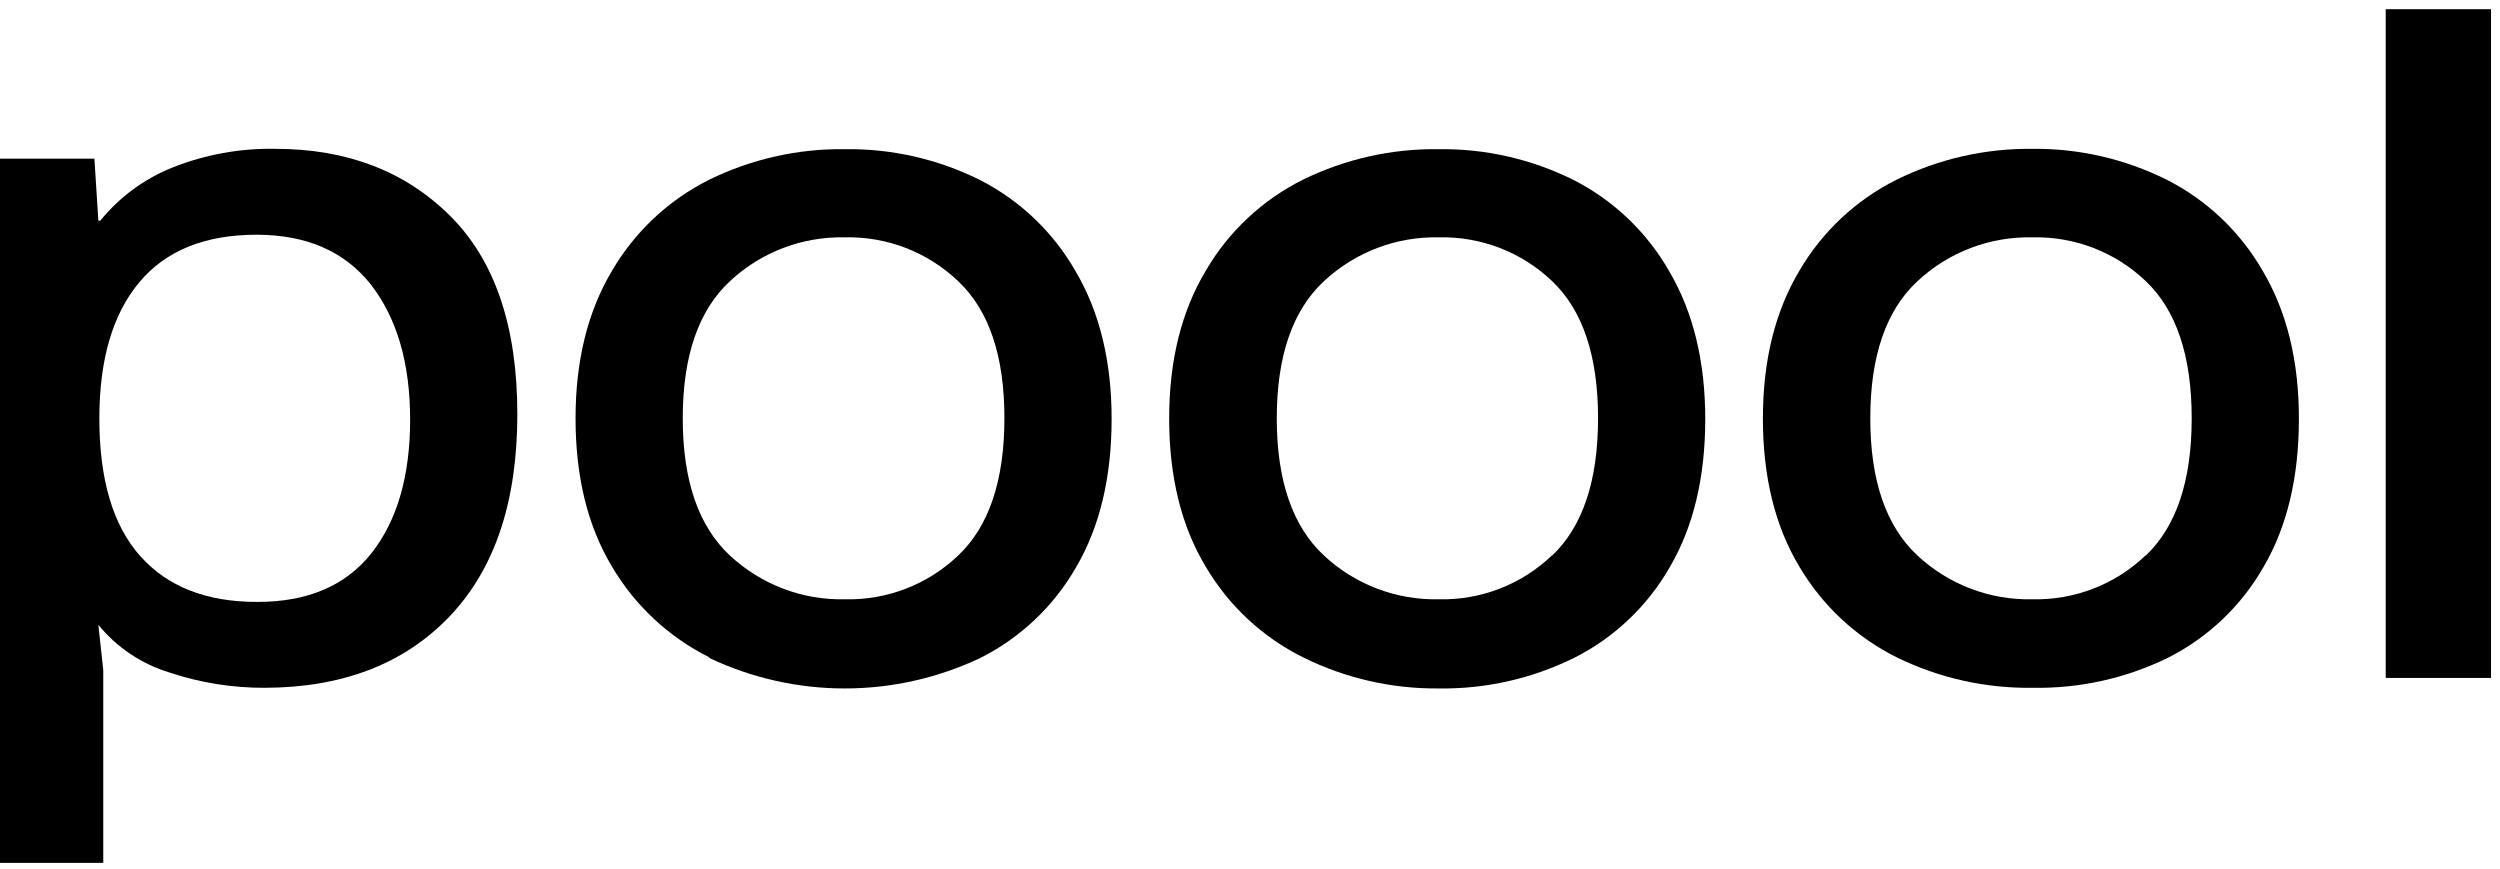
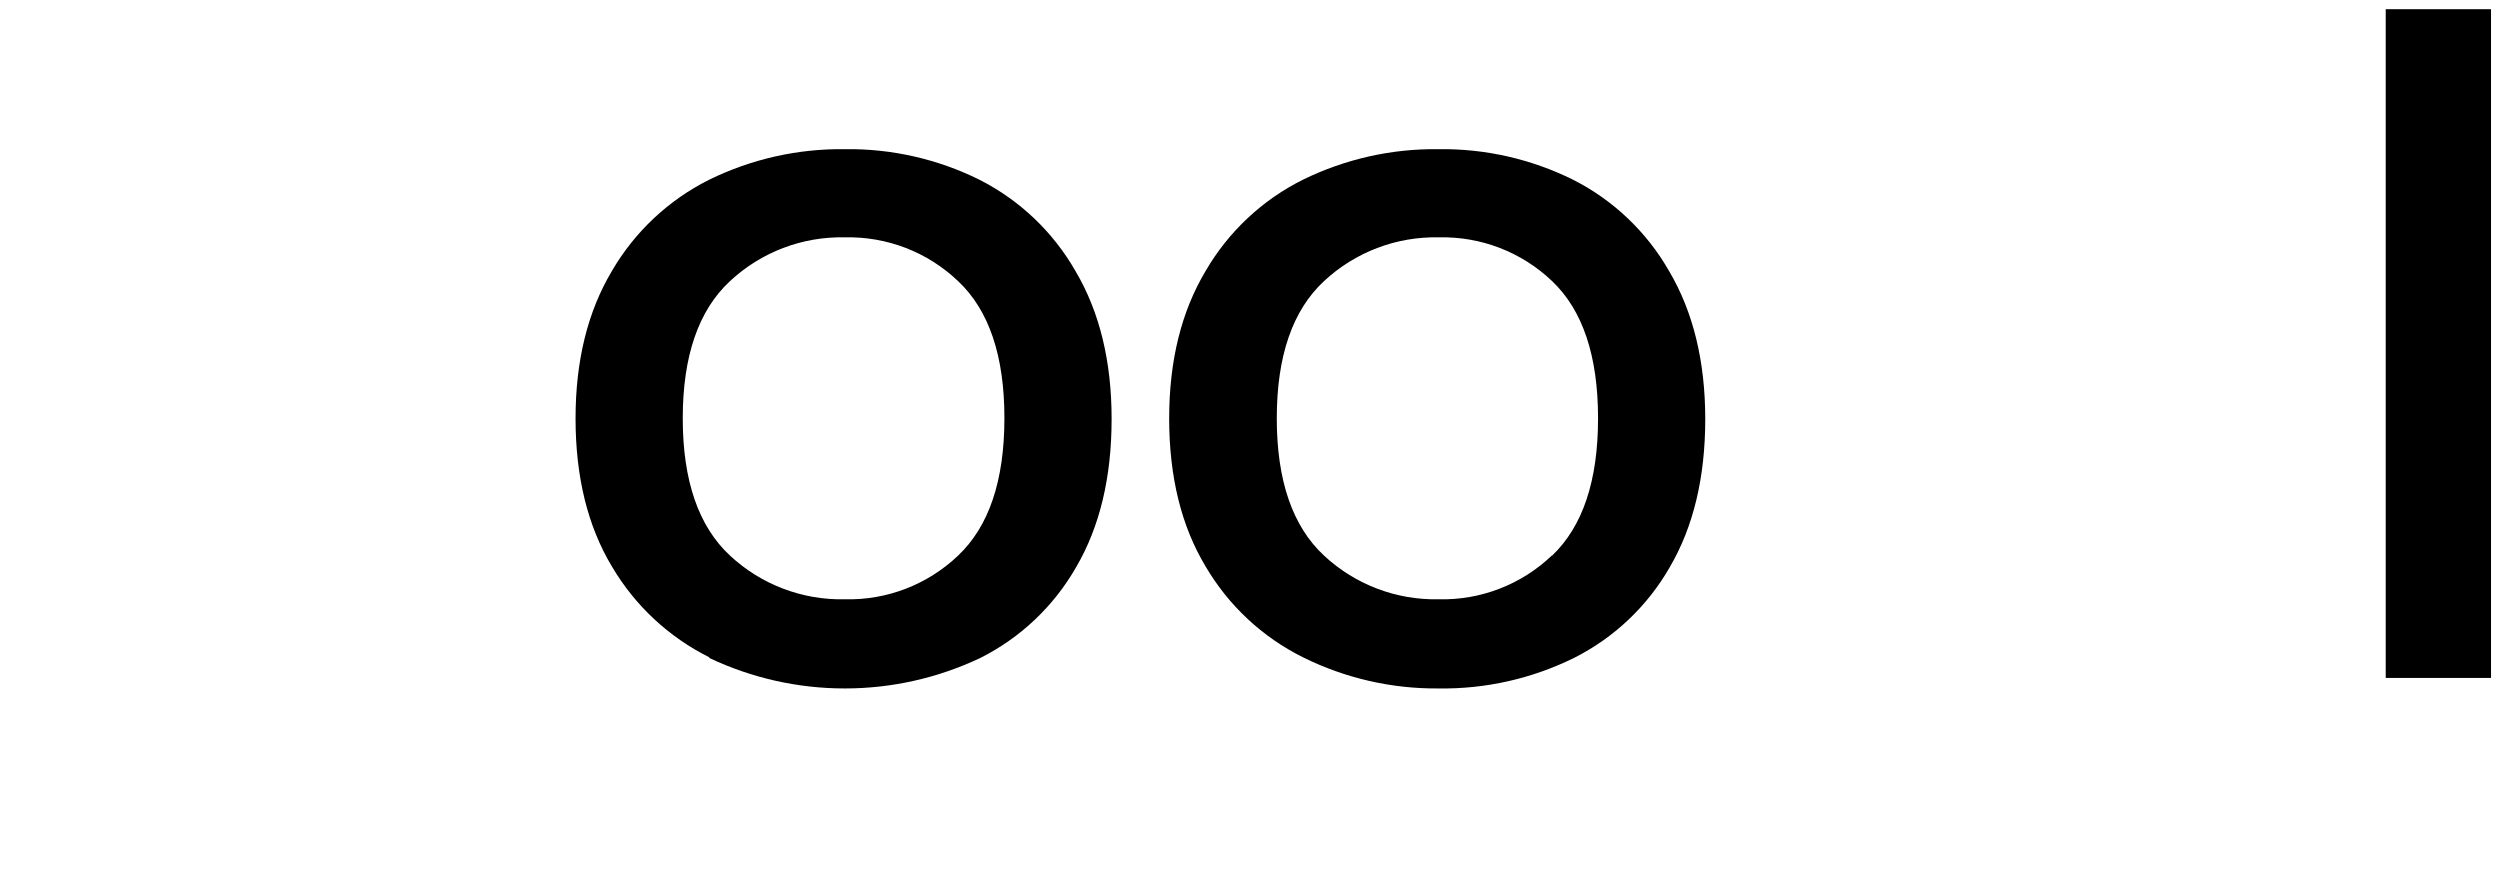
<svg xmlns="http://www.w3.org/2000/svg" width="118" height="41" viewBox="0 0 118 41" fill="none">
  <g clip-path="url(#clip0_810_494)">
-     <path d="M0 40.727V7.489H4.456L4.642 10.414H4.735C5.638 9.302 6.81 8.44 8.139 7.907C9.684 7.293 11.336 6.993 12.998 7.025C16.371 7.025 19.118 8.078 21.239 10.182C23.36 12.286 24.42 15.412 24.418 19.559C24.418 23.685 23.35 26.866 21.215 29.1C19.079 31.334 16.17 32.456 12.487 32.464C10.966 32.469 9.453 32.226 8.009 31.746C6.688 31.346 5.516 30.562 4.642 29.493L4.874 31.628V40.727H0ZM17.526 26.12C18.747 24.573 19.358 22.468 19.358 19.807C19.358 17.145 18.739 15.018 17.501 13.425C16.263 11.863 14.468 11.082 12.116 11.079C9.671 11.079 7.822 11.829 6.57 13.329C5.318 14.829 4.691 16.968 4.689 19.745C4.689 22.633 5.331 24.799 6.617 26.244C7.902 27.688 9.735 28.41 12.116 28.41C14.499 28.42 16.302 27.657 17.526 26.12Z" fill="black" />
    <path d="M33.479 31.025C31.565 30.071 29.968 28.582 28.883 26.739C27.738 24.835 27.166 22.505 27.166 19.751C27.166 17.028 27.738 14.707 28.883 12.788C29.963 10.935 31.561 9.438 33.479 8.48C35.472 7.504 37.666 7.011 39.885 7.041C42.082 7.012 44.254 7.505 46.223 8.48C48.132 9.446 49.714 10.953 50.773 12.813C51.903 14.731 52.468 17.052 52.468 19.776C52.468 22.53 51.911 24.859 50.797 26.764C49.743 28.609 48.169 30.102 46.27 31.056C44.271 32.004 42.086 32.495 39.874 32.495C37.662 32.495 35.478 32.004 33.479 31.056V31.025ZM45.224 26.222C46.678 24.846 47.407 22.687 47.408 19.745C47.411 16.803 46.682 14.645 45.224 13.271C44.513 12.592 43.676 12.06 42.76 11.706C41.844 11.351 40.867 11.18 39.885 11.203C37.874 11.156 35.925 11.898 34.454 13.271C32.968 14.649 32.226 16.807 32.226 19.745C32.226 22.683 32.968 24.842 34.454 26.222C35.925 27.593 37.875 28.334 39.885 28.286C40.867 28.31 41.844 28.14 42.76 27.785C43.676 27.431 44.513 26.9 45.224 26.222Z" fill="black" />
    <path d="M61.502 31.025C59.586 30.073 57.989 28.584 56.906 26.739C55.759 24.835 55.185 22.505 55.185 19.751C55.185 17.028 55.759 14.707 56.906 12.788C57.984 10.934 59.582 9.436 61.502 8.48C63.495 7.504 65.689 7.011 67.908 7.041C70.104 7.012 72.275 7.506 74.243 8.48C76.152 9.446 77.734 10.953 78.792 12.813C79.921 14.731 80.486 17.052 80.488 19.776C80.488 22.53 79.931 24.859 78.817 26.764C77.763 28.609 76.188 30.102 74.289 31.056C72.306 32.034 70.119 32.527 67.908 32.495C65.687 32.516 63.492 32.012 61.502 31.025ZM73.262 26.222C74.706 24.846 75.428 22.687 75.428 19.745C75.428 16.803 74.706 14.645 73.262 13.271C72.552 12.592 71.714 12.06 70.798 11.706C69.882 11.351 68.906 11.18 67.924 11.203C65.912 11.156 63.963 11.898 62.492 13.271C61.007 14.649 60.264 16.807 60.264 19.745C60.264 22.683 61.007 24.842 62.492 26.222C63.96 27.59 65.903 28.33 67.908 28.286C68.89 28.31 69.867 28.14 70.783 27.785C71.699 27.431 72.536 26.9 73.246 26.222H73.262Z" fill="black" />
-     <path d="M89.522 31.025C87.607 30.071 86.011 28.582 84.926 26.739C83.781 24.835 83.209 22.505 83.209 19.751C83.209 17.028 83.781 14.707 84.926 12.788C86.006 10.935 87.603 9.438 89.522 8.48C91.516 7.497 93.714 6.999 95.937 7.025C98.131 7.003 100.299 7.502 102.263 8.48C104.172 9.447 105.755 10.954 106.815 12.813C107.946 14.731 108.51 17.052 108.508 19.776C108.508 22.53 107.951 24.859 106.837 26.764C105.783 28.609 104.208 30.102 102.309 31.056C100.326 32.022 98.143 32.504 95.937 32.464C93.715 32.496 91.517 32.003 89.522 31.025ZM101.282 26.222C102.726 24.846 103.448 22.687 103.448 19.745C103.448 16.803 102.726 14.645 101.282 13.271C100.571 12.591 99.733 12.059 98.815 11.705C97.898 11.35 96.92 11.18 95.937 11.203C93.926 11.156 91.977 11.898 90.506 13.271C89.02 14.649 88.278 16.807 88.278 19.745C88.278 22.683 89.02 24.842 90.506 26.222C91.977 27.593 93.927 28.334 95.937 28.286C97.917 28.331 99.834 27.589 101.266 26.222H101.282Z" fill="black" />
    <path d="M117.576 32H112.606V0.434H117.576V32Z" fill="black" />
  </g>
  <defs>
    <clipPath id="clip0_810_494">
      <rect width="117.576" height="40.498" fill="white" transform="translate(0 0.434)" />
    </clipPath>
  </defs>
</svg>